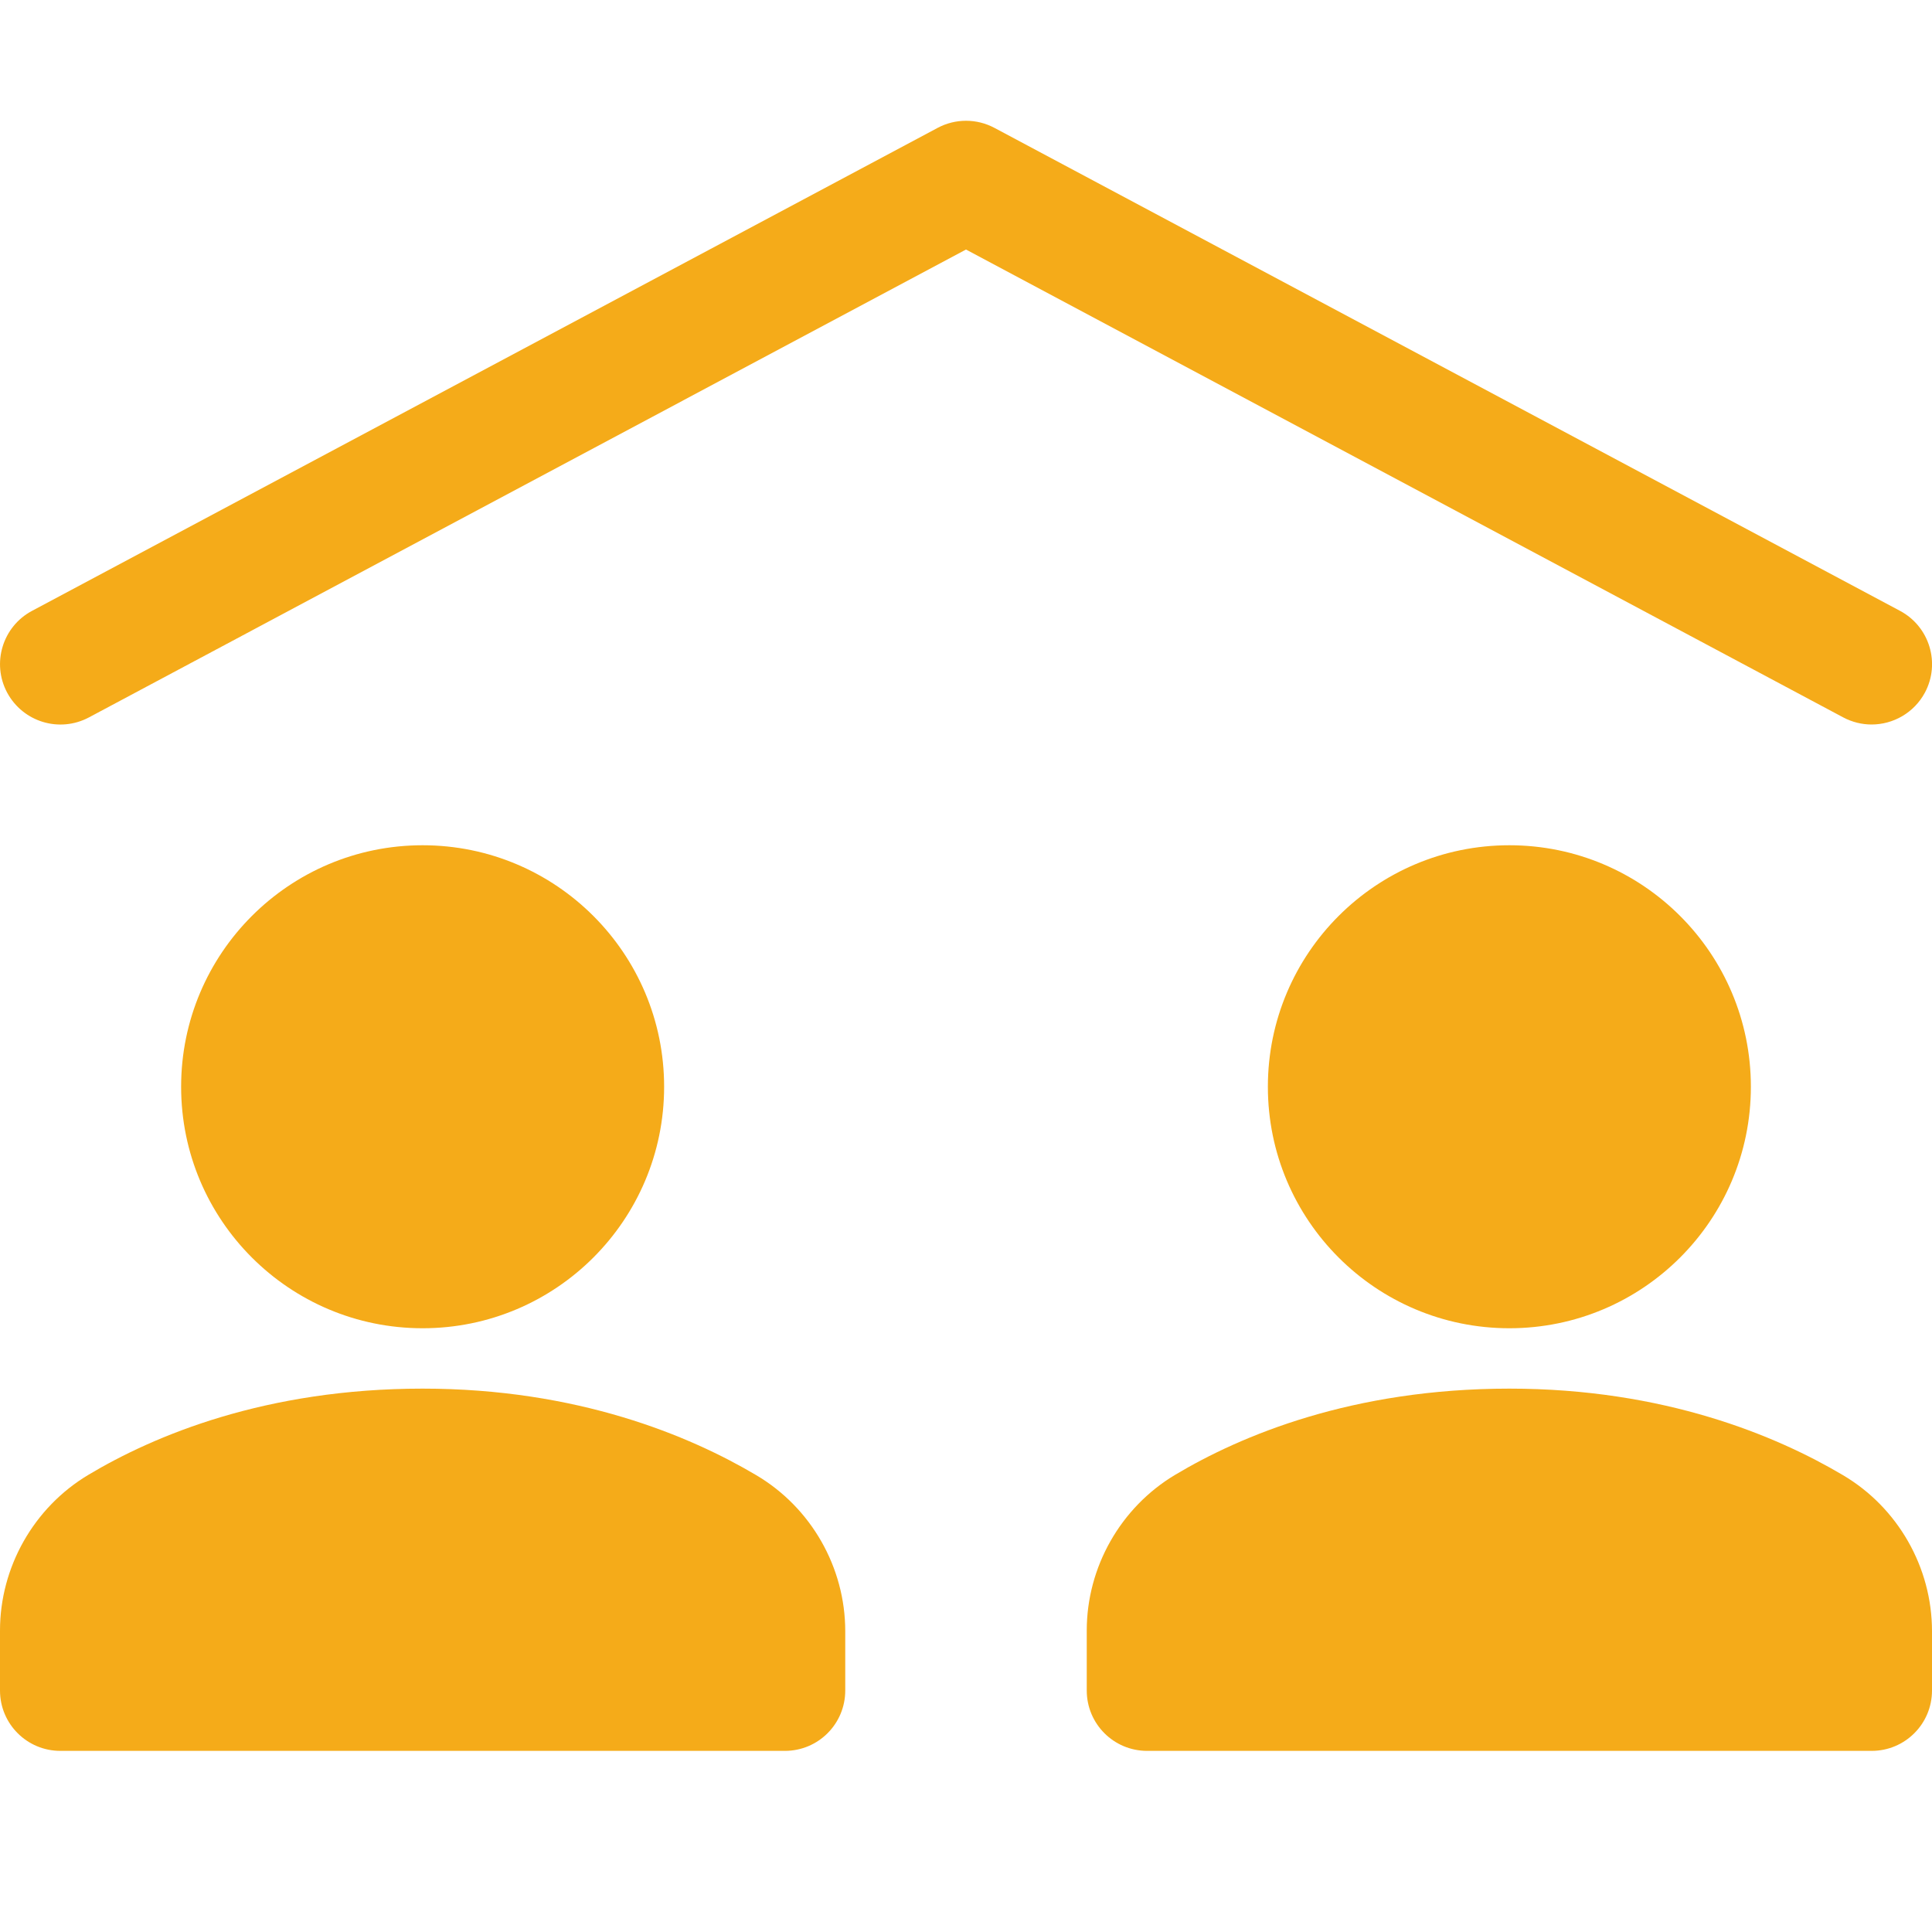
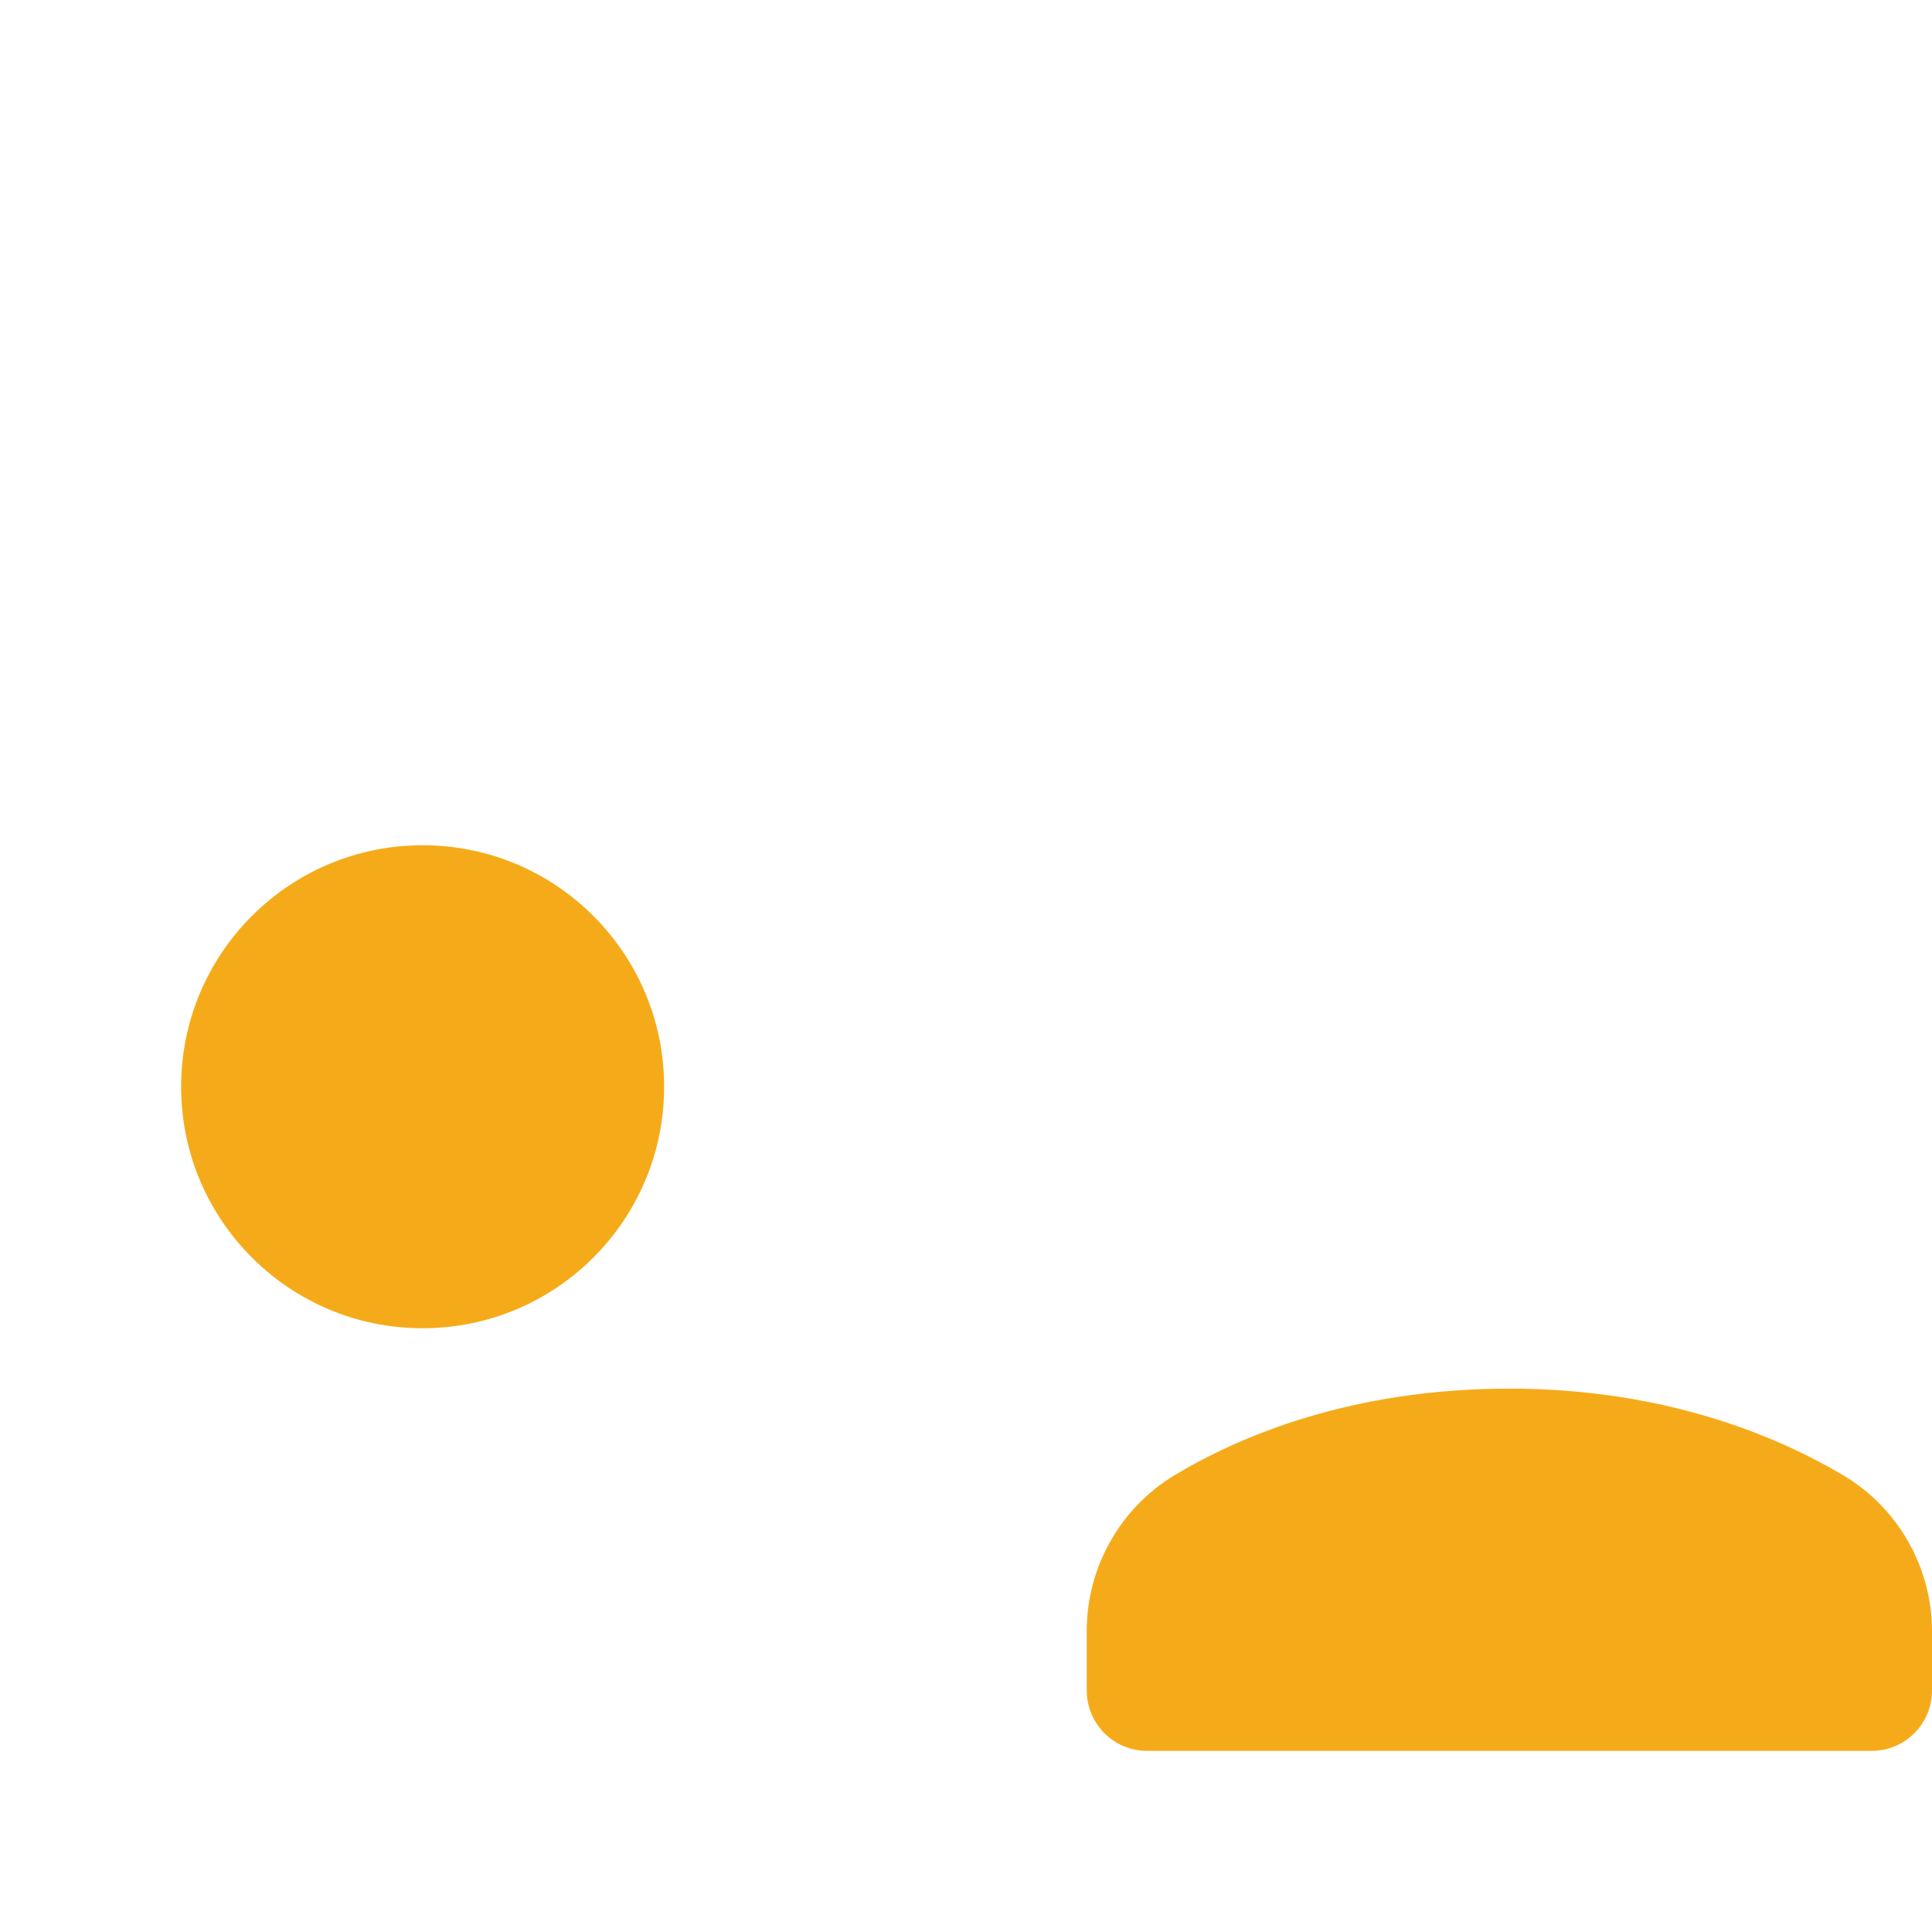
<svg xmlns="http://www.w3.org/2000/svg" viewBox="0 0 32 32" width="32" height="32">
  <title>family roof</title>
  <g class="nc-icon-wrapper" fill="#f5ab19">
-     <path data-color="color-2" d="M30.999,12c0.357,0,0.703-0.192,0.884-0.529c0.26-0.487,0.075-1.093-0.412-1.353l-15-8 c-0.295-0.157-0.646-0.157-0.941,0l-15,8c-0.487,0.26-0.672,0.866-0.412,1.353c0.261,0.486,0.863,0.672,1.354,0.412L16,4.133 l14.529,7.749C30.68,11.962,30.841,12,30.999,12z" />
-     <circle fill="#f5ab19" cx="25" cy="18" r="4" />
    <circle fill="#f5ab19" cx="7" cy="18" r="4" />
-     <path fill="#f5ab19" d="M12.525,24.433C11.421,23.779,9.565,23,7,23c-2.6,0-4.446,0.776-5.538,1.429C0.561,24.968,0,25.955,0,27.007 V28c0,0.553,0.447,1,1,1h12c0.553,0,1-0.447,1-1v-0.982C14,25.96,13.435,24.97,12.525,24.433z" />
    <path fill="#f5ab19" d="M30.525,24.433C29.421,23.779,27.565,23,25,23c-2.6,0-4.446,0.776-5.538,1.429 C18.561,24.968,18,25.955,18,27.007V28c0,0.553,0.447,1,1,1h12c0.553,0,1-0.447,1-1v-0.982C32,25.96,31.435,24.97,30.525,24.433z" />
  </g>
</svg>